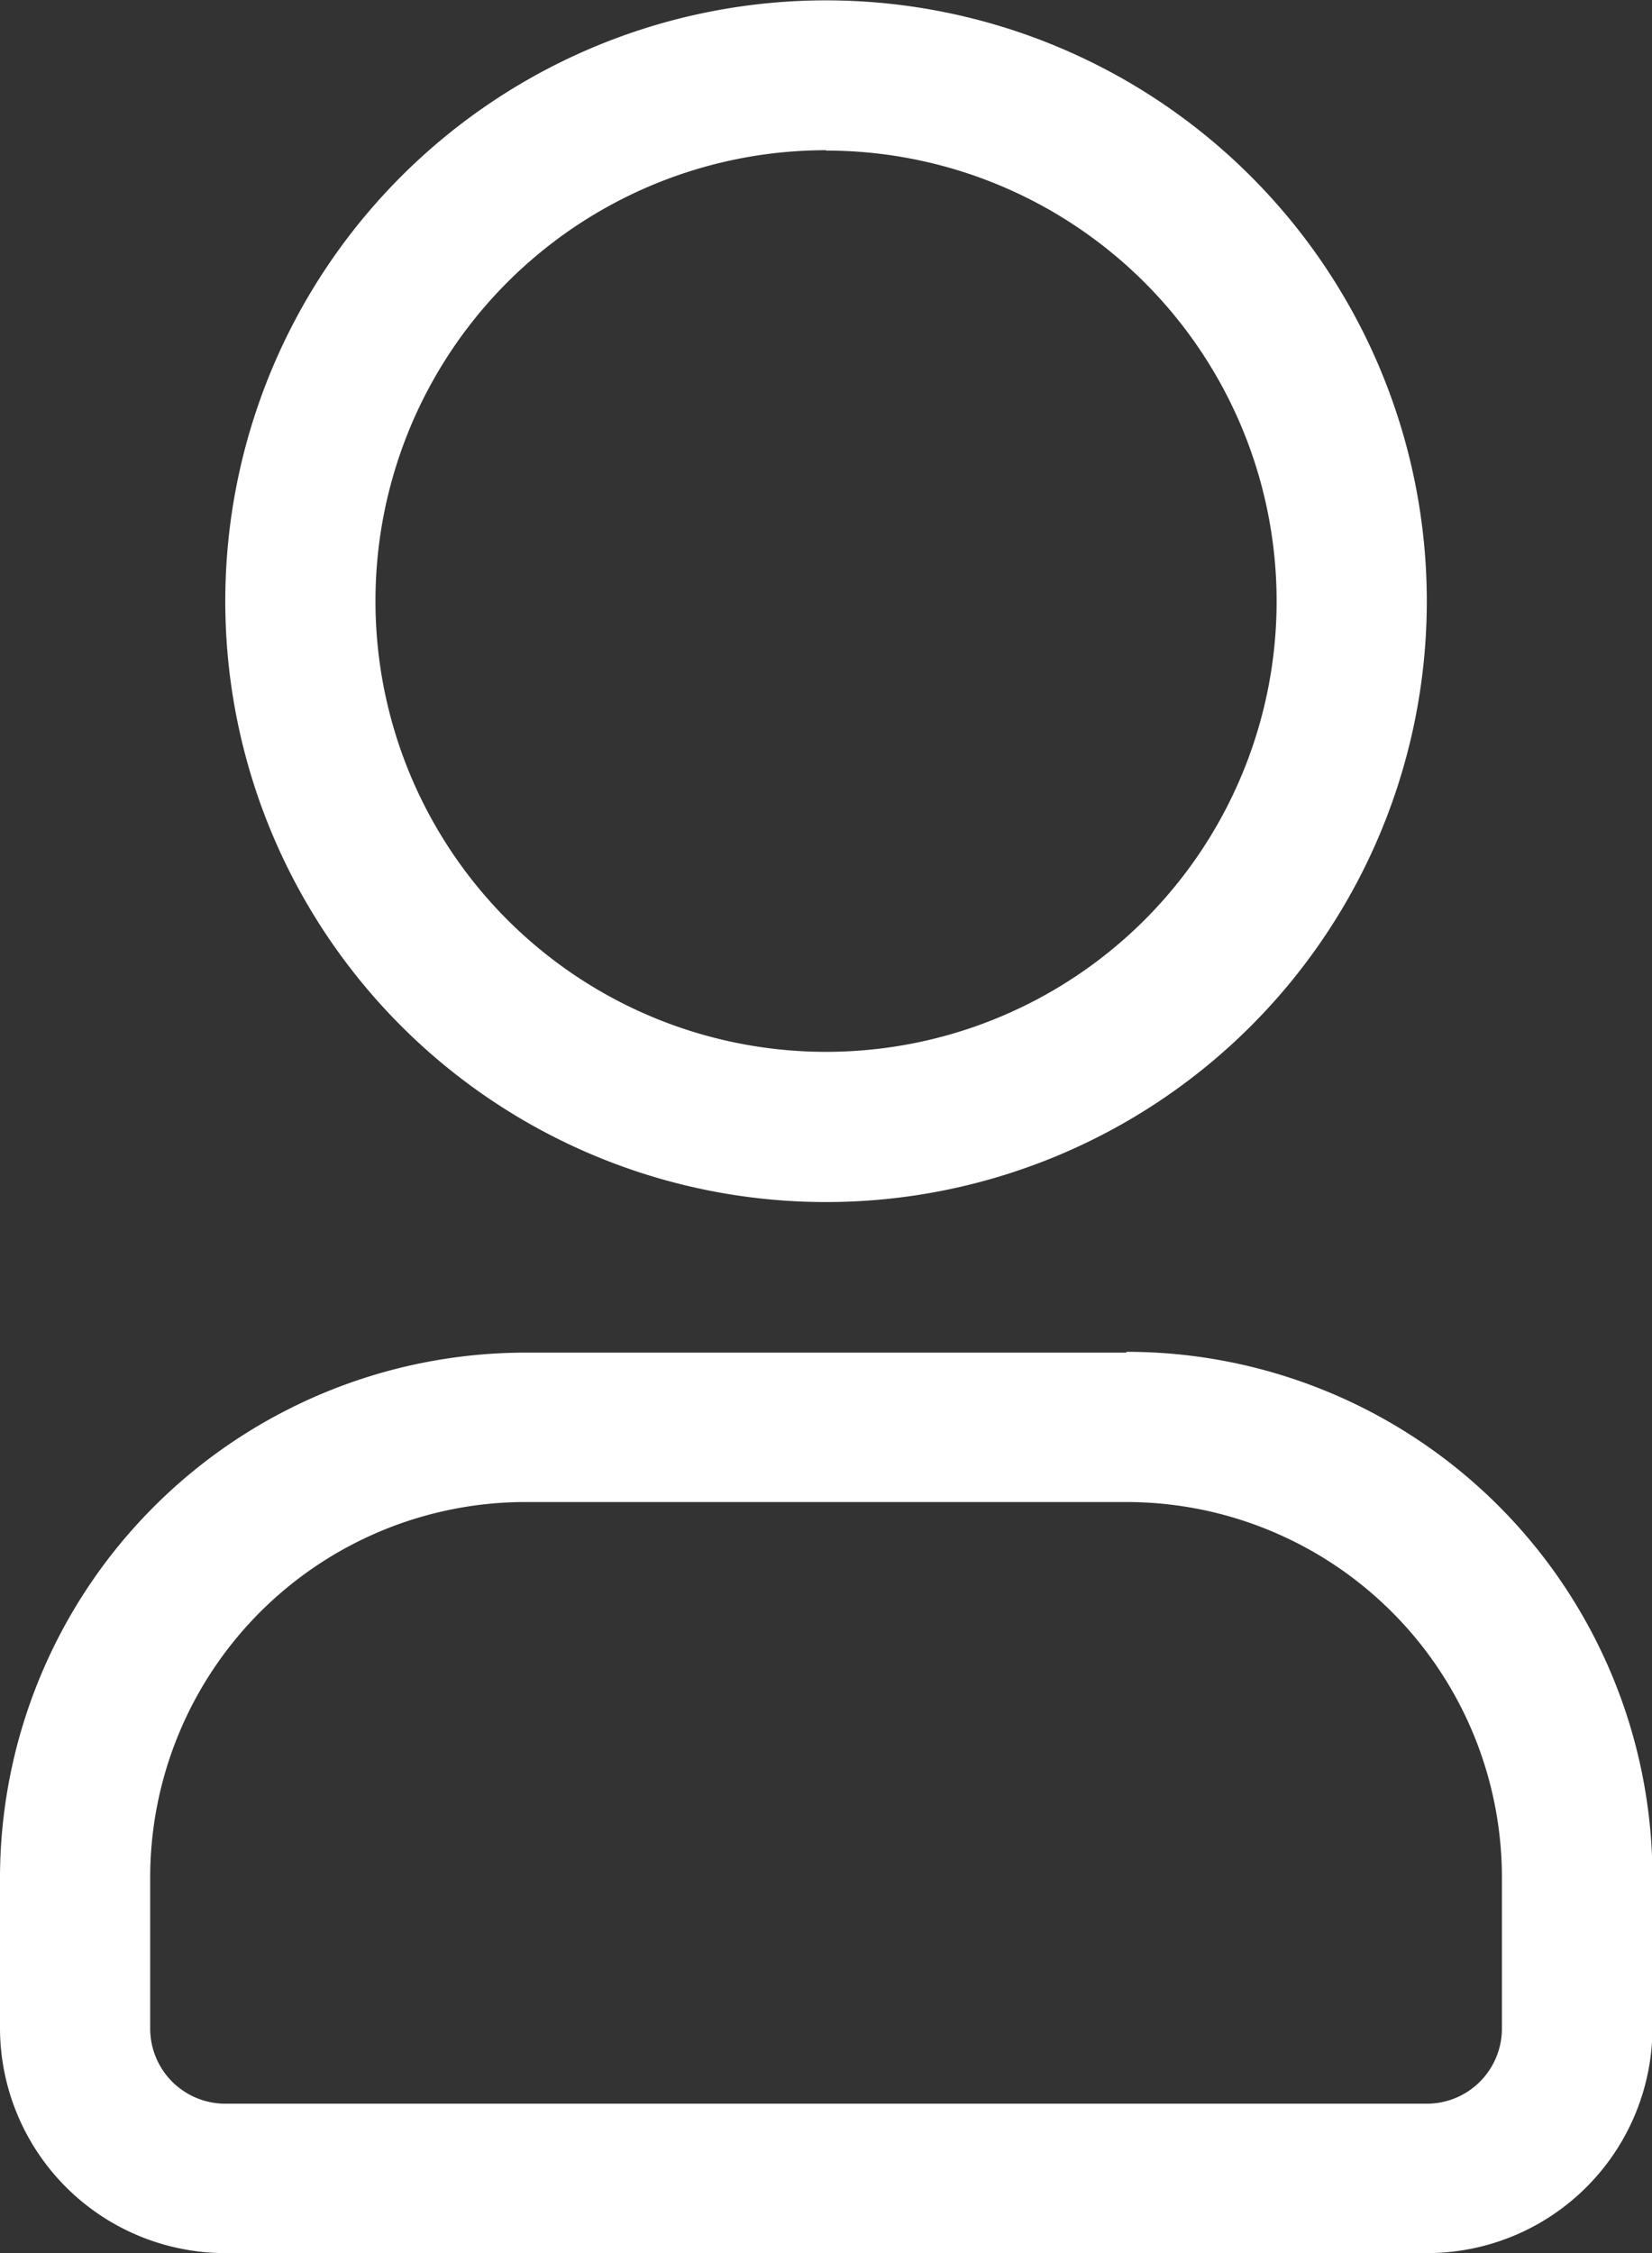
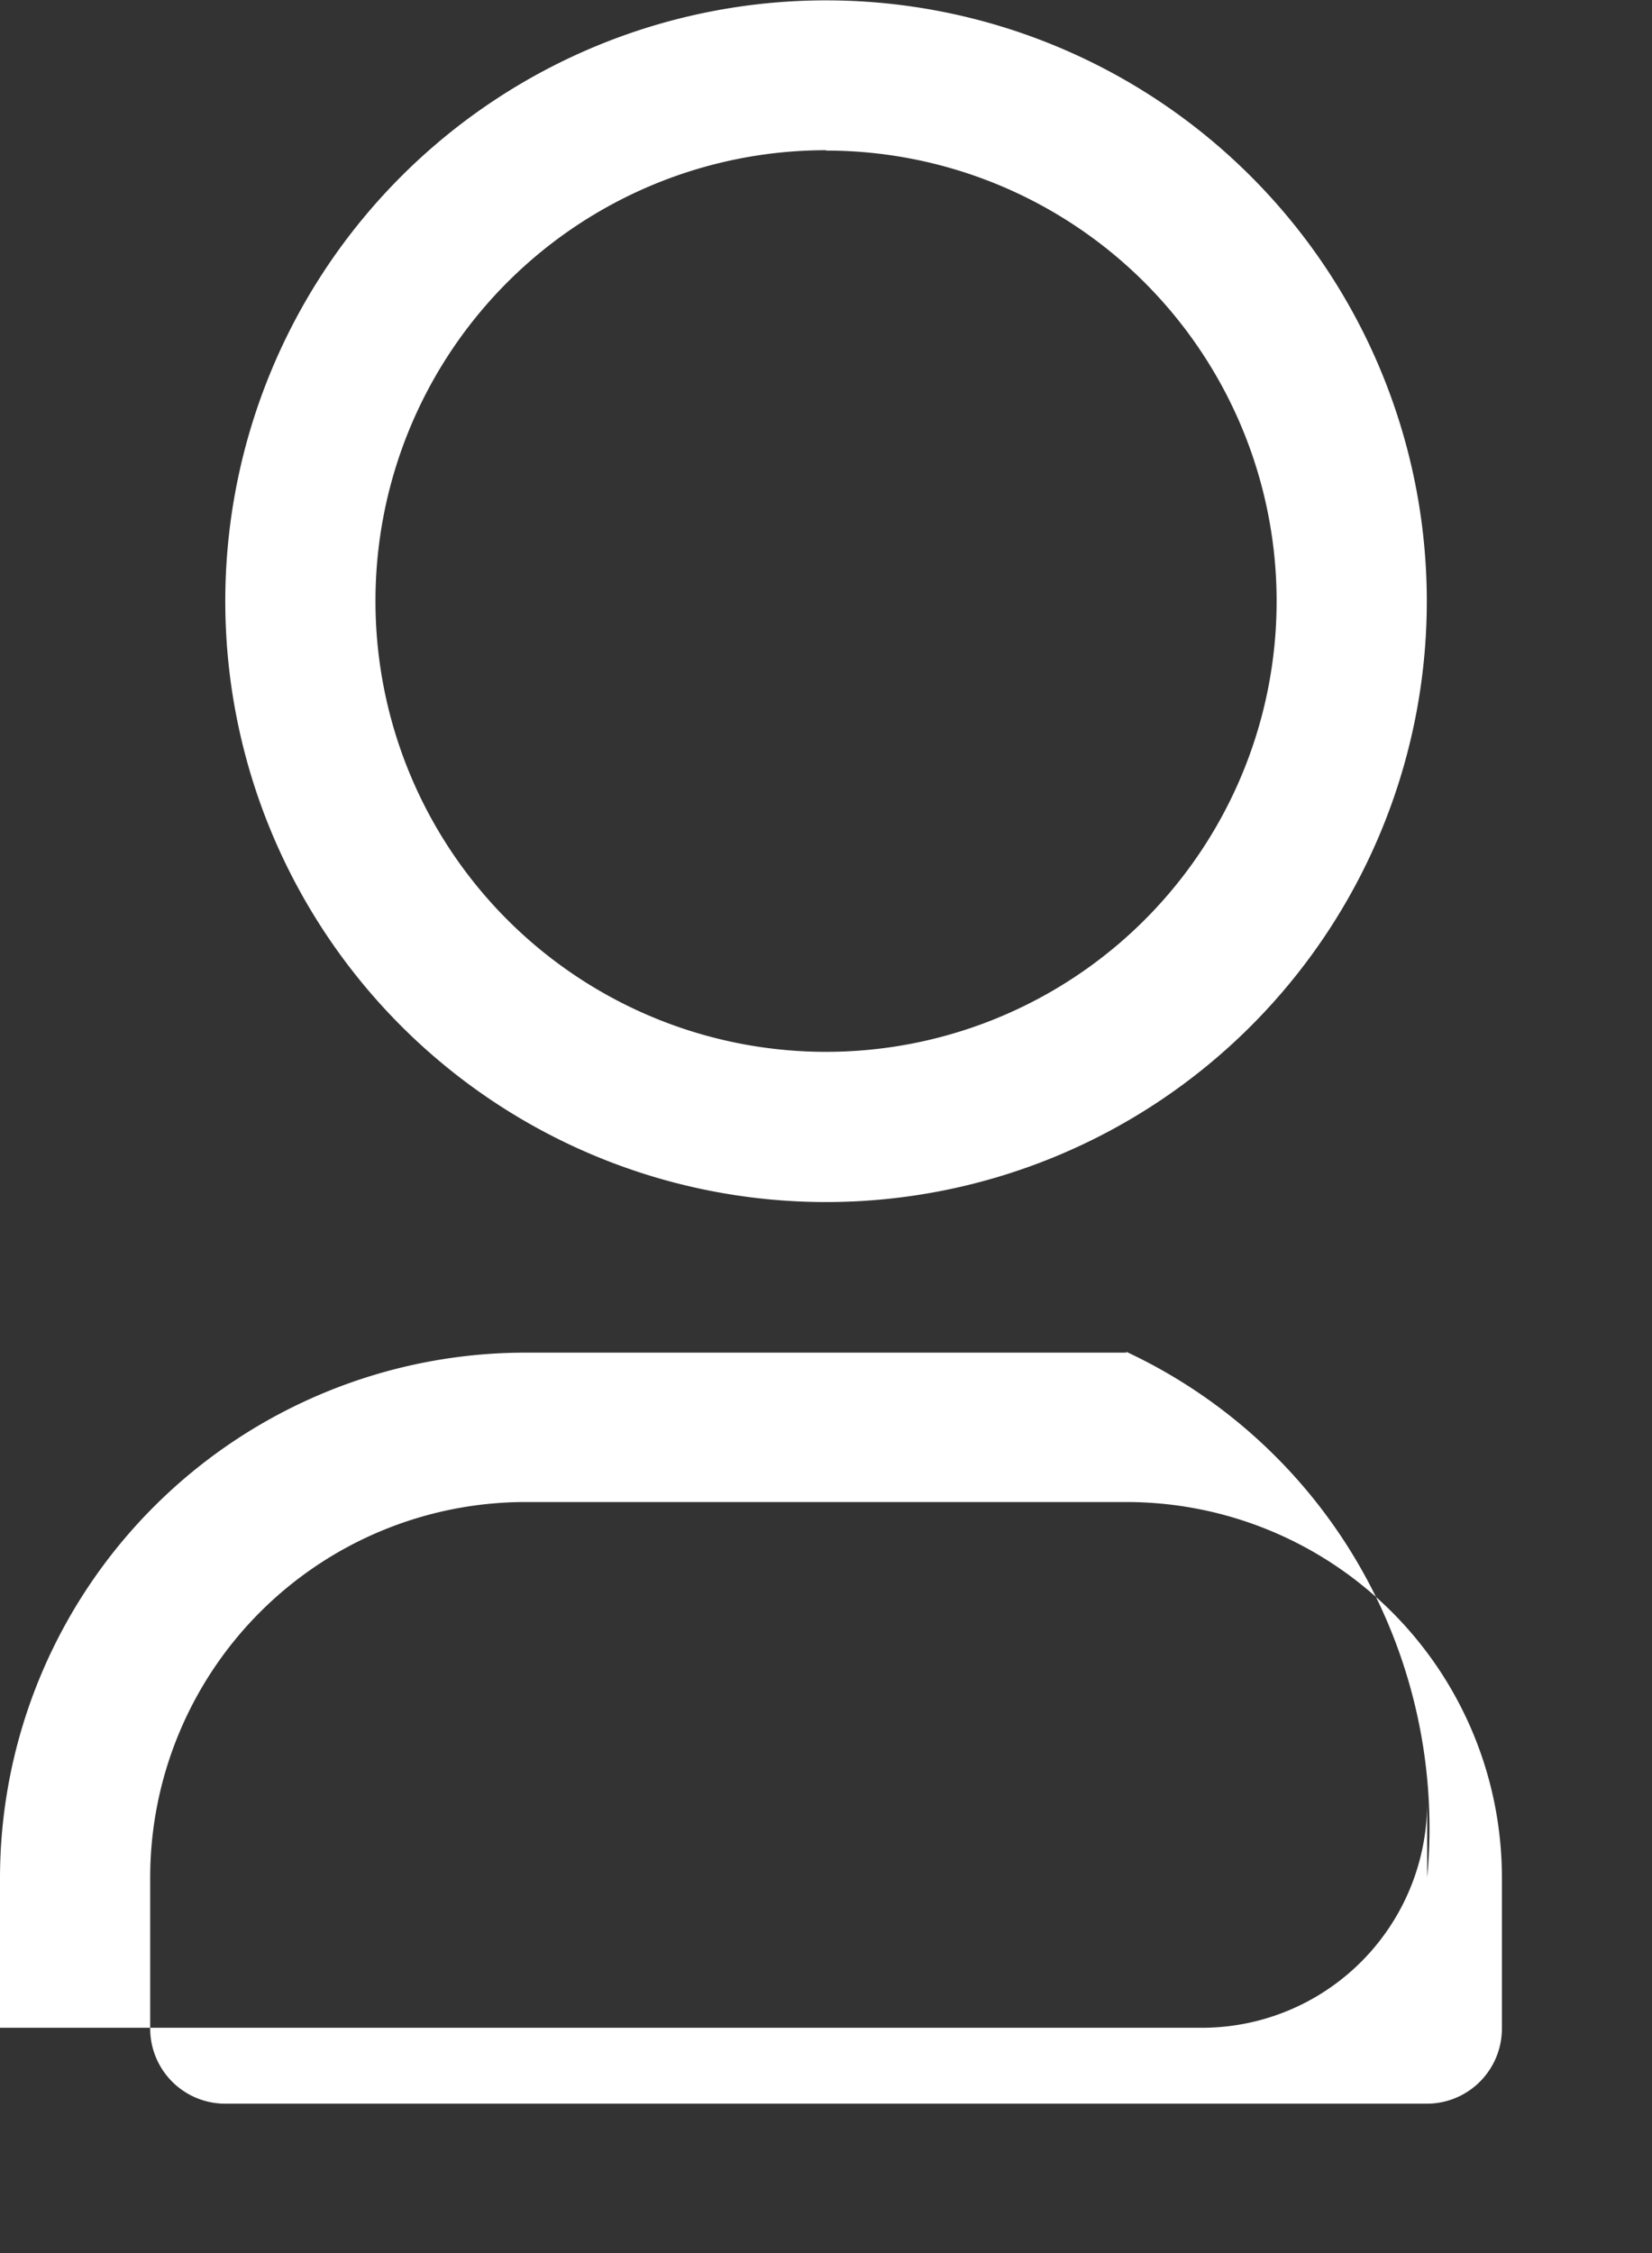
<svg xmlns="http://www.w3.org/2000/svg" width="18.281" height="24.929" viewBox="0 0 18.281 24.929">
  <rect x="0" y="0" width="18.281" height="24.929" fill="#333333" stroke="none" />
-   <path id="Pfad_76" data-name="Pfad 76" d="M14.141,14.3A6.648,6.648,0,1,0,7.493,7.648,6.648,6.648,0,0,0,14.141,14.3Zm0-11.634A4.986,4.986,0,1,1,9.155,7.648a4.986,4.986,0,0,1,4.986-4.986Zm3.324,13.3H10.817A5.817,5.817,0,0,0,5,21.774v1.662a2.493,2.493,0,0,0,2.493,2.493h13.3a2.493,2.493,0,0,0,2.493-2.493V21.774A5.817,5.817,0,0,0,17.464,15.957Zm4.155,7.479a.831.831,0,0,1-.831.831H7.493a.831.831,0,0,1-.831-.831V21.774a4.155,4.155,0,0,1,4.155-4.155h6.648a4.155,4.155,0,0,1,4.155,4.155Z" transform="translate(-5 -1)" fill="#fff" />
+   <path id="Pfad_76" data-name="Pfad 76" d="M14.141,14.3A6.648,6.648,0,1,0,7.493,7.648,6.648,6.648,0,0,0,14.141,14.3Zm0-11.634A4.986,4.986,0,1,1,9.155,7.648a4.986,4.986,0,0,1,4.986-4.986Zm3.324,13.3H10.817A5.817,5.817,0,0,0,5,21.774v1.662h13.3a2.493,2.493,0,0,0,2.493-2.493V21.774A5.817,5.817,0,0,0,17.464,15.957Zm4.155,7.479a.831.831,0,0,1-.831.831H7.493a.831.831,0,0,1-.831-.831V21.774a4.155,4.155,0,0,1,4.155-4.155h6.648a4.155,4.155,0,0,1,4.155,4.155Z" transform="translate(-5 -1)" fill="#fff" />
</svg>